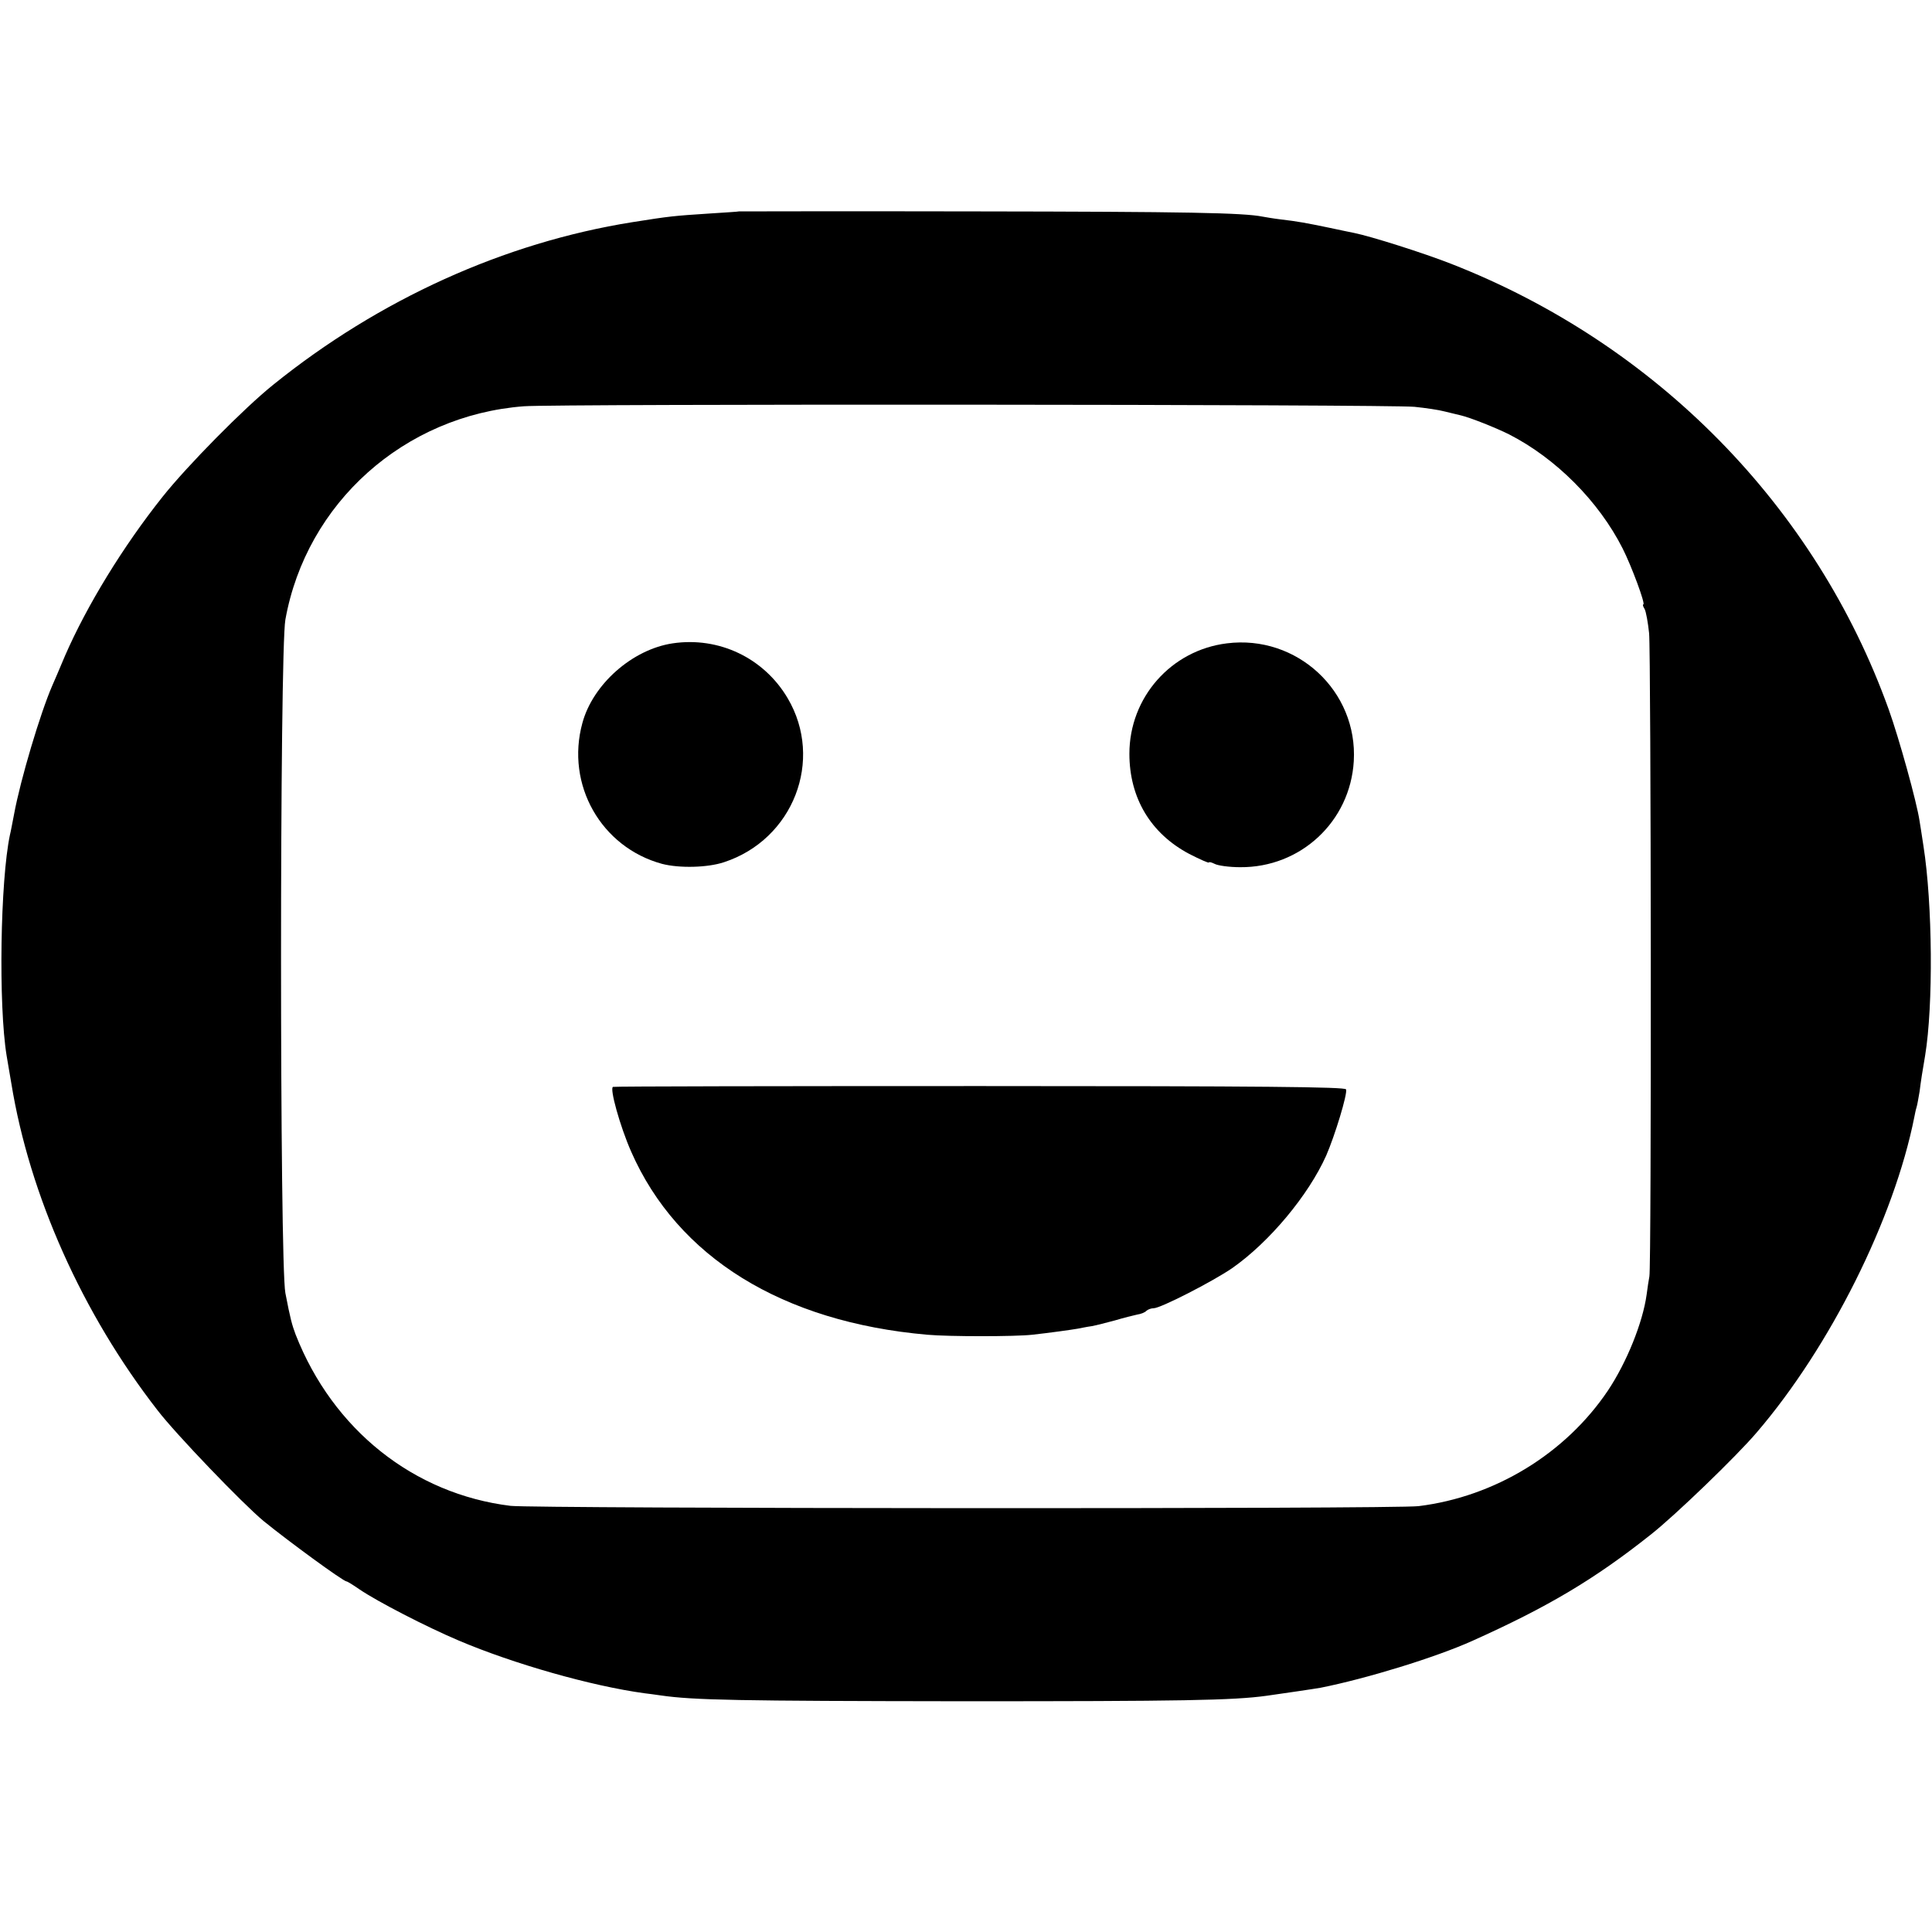
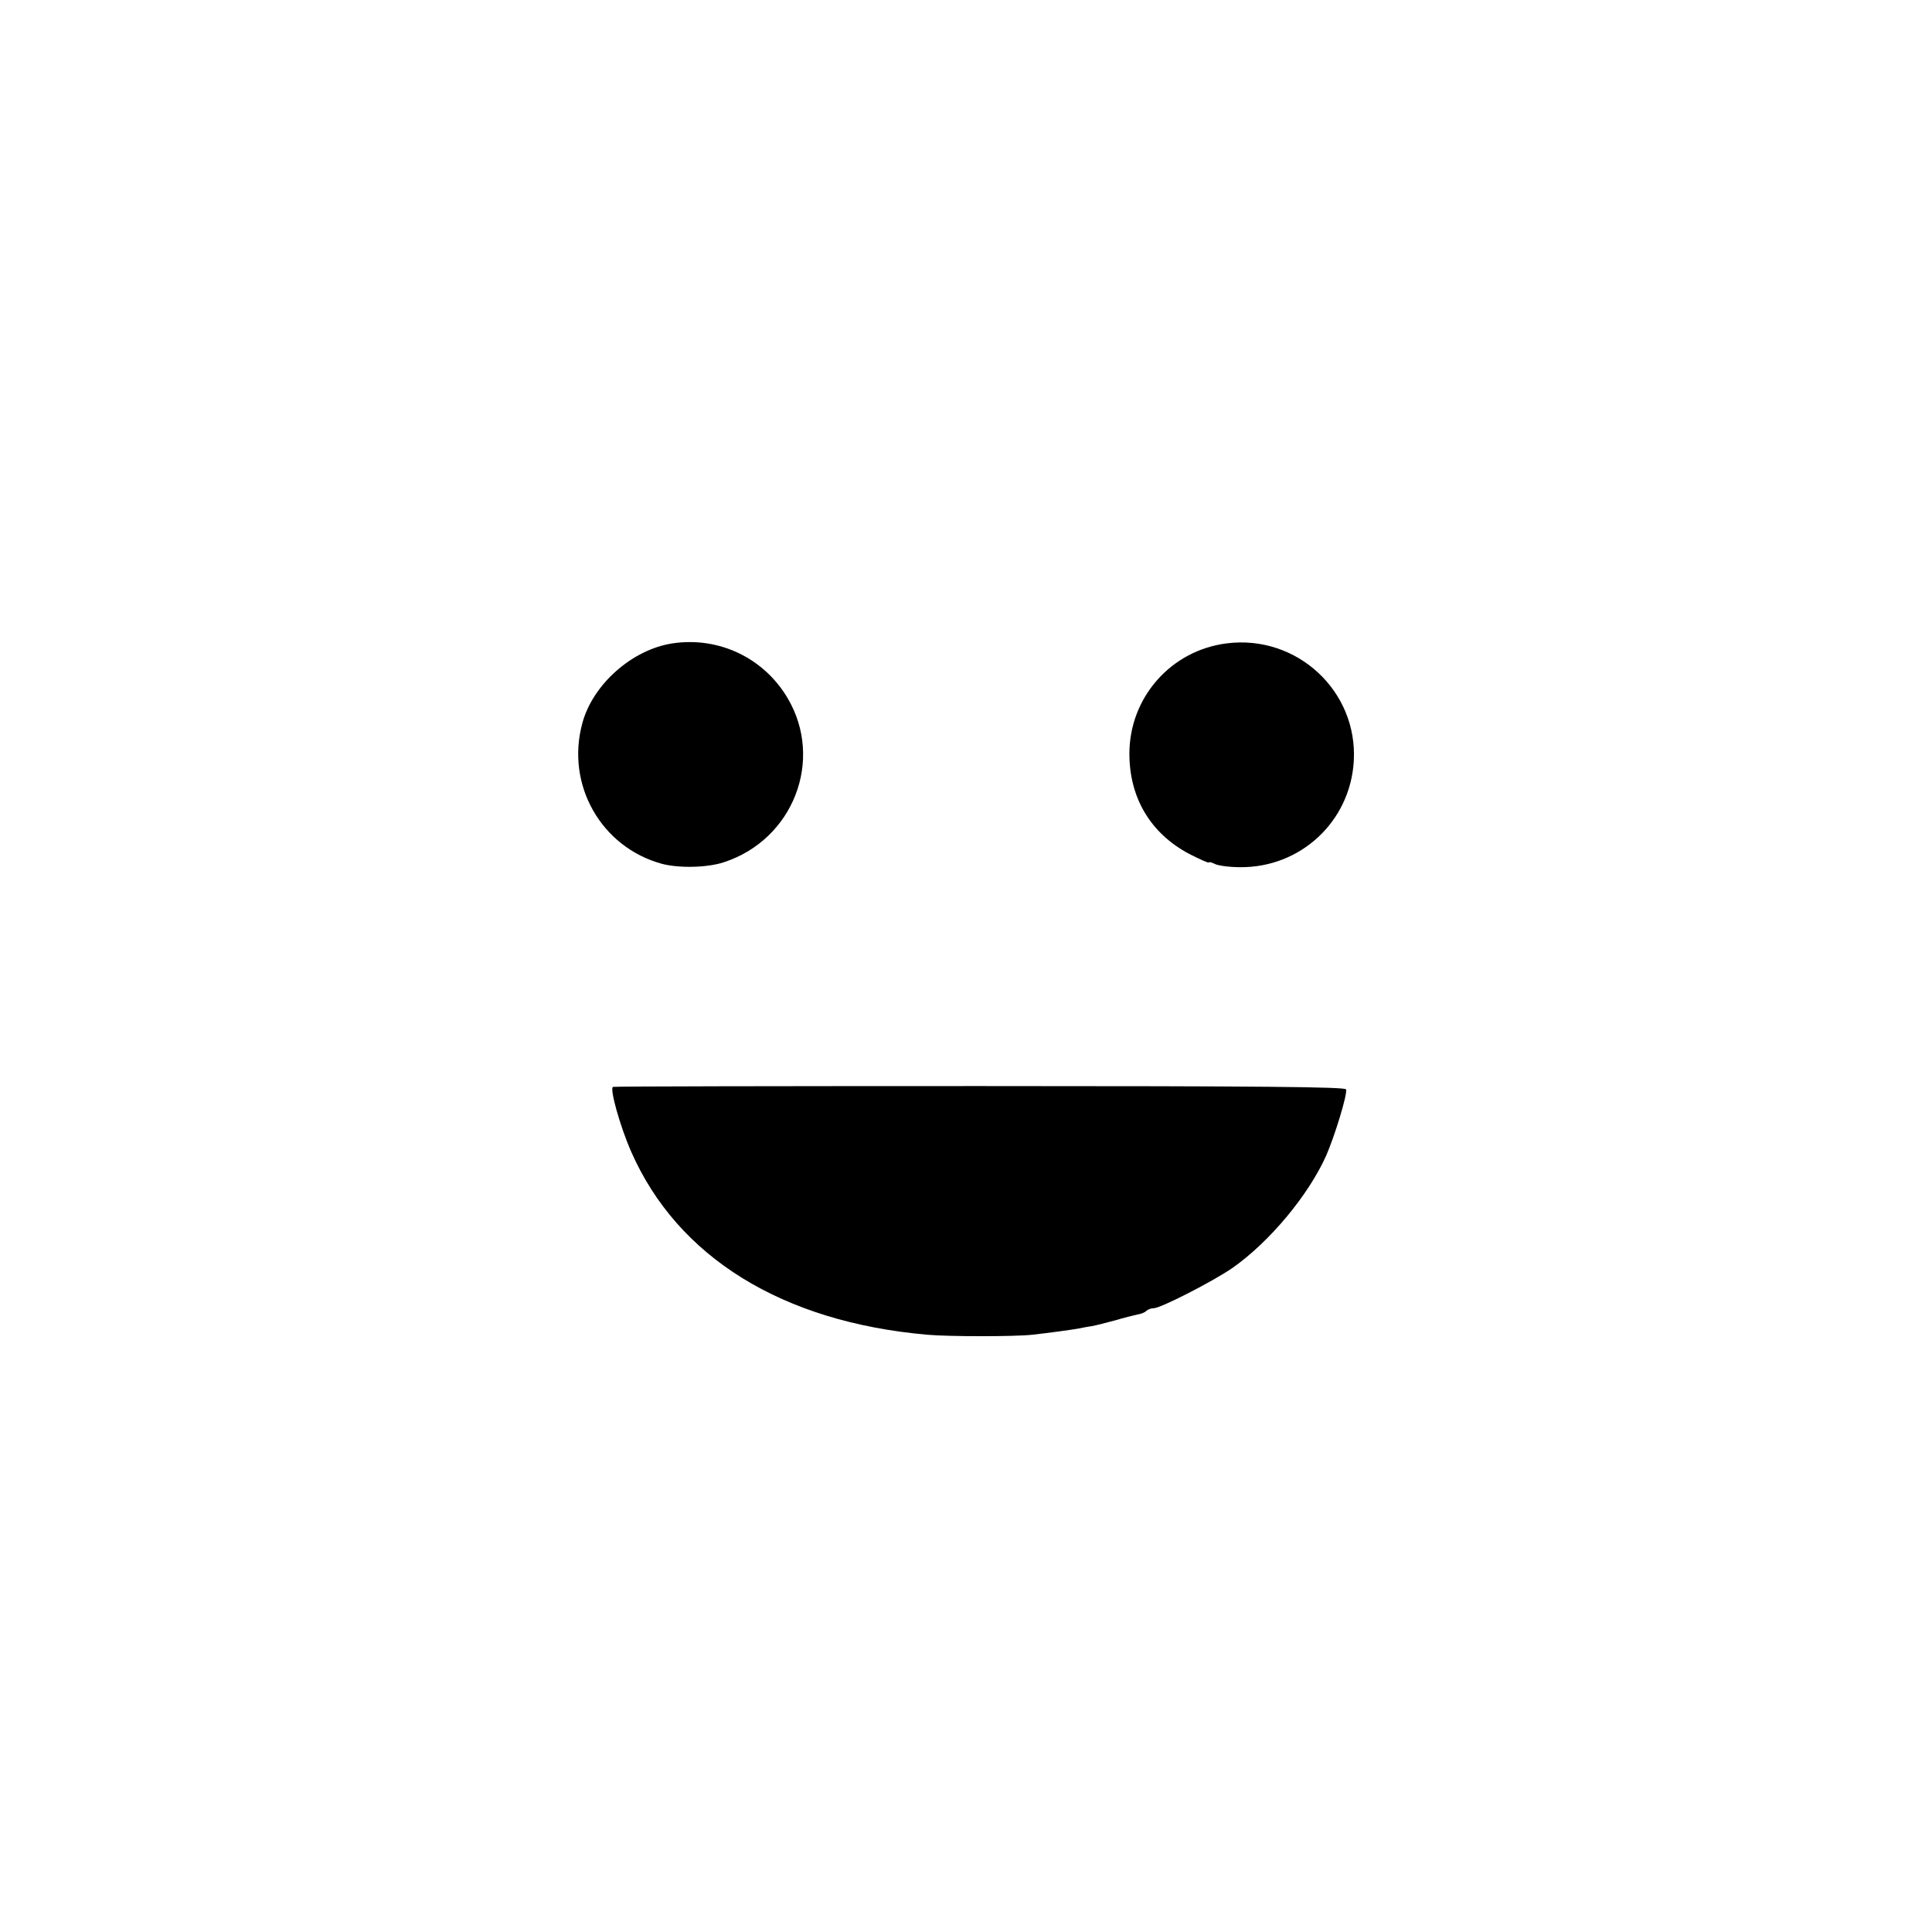
<svg xmlns="http://www.w3.org/2000/svg" version="1.0" width="700pt" height="700pt" viewBox="0 0 700 700" preserveAspectRatio="xMidYMid meet">
  <g transform="translate(0,700) scale(0.1,-0.1)" fill="#000000" stroke="none">
-     <path d="M2677 6234 c-1 -1 -51 -4 -112 -8 -121 -8 -136 -9 -274 -31 -464 -74 -918 -280 -1301 -589 -106 -85 -312 -294 -401 -406 -144 -181 -274 -394 -353 -575 -21 -50 -42 -99 -47 -110 -43 -99 -115 -340 -138 -465 -6 -30 -12 -64 -15 -75 -35 -165 -42 -617 -12 -800 3 -16 10 -61 17 -100 66 -406 257 -834 530 -1185 66 -86 309 -339 384 -401 87 -71 289 -219 301 -219 3 0 24 -13 47 -29 65 -44 241 -135 359 -185 200 -85 482 -165 673 -191 11 -1 38 -5 60 -8 118 -17 276 -20 1090 -21 796 0 983 3 1105 20 57 8 173 25 195 29 166 33 417 110 550 170 274 123 442 223 645 384 87 68 313 286 385 371 266 310 498 775 571 1143 2 10 5 26 8 35 3 9 7 35 11 57 5 40 10 72 20 130 30 182 27 550 -6 760 -6 39 -12 79 -14 90 -10 68 -74 299 -112 405 -264 735 -843 1324 -1585 1614 -99 39 -292 100 -352 112 -12 2 -52 11 -91 19 -82 17 -114 23 -175 30 -25 3 -54 8 -65 10 -69 14 -274 18 -1038 19 -472 1 -859 0 -860 0z m2448 -708 c39 -4 88 -11 110 -17 22 -5 48 -12 58 -14 34 -8 127 -45 175 -69 170 -87 325 -243 411 -413 32 -63 84 -203 75 -203 -3 0 -1 -8 5 -17 5 -10 12 -49 16 -87 7 -73 9 -2297 1 -2331 -2 -11 -7 -41 -10 -66 -14 -101 -72 -245 -140 -347 -154 -229 -410 -385 -686 -419 -83 -11 -3204 -9 -3290 1 -351 43 -644 276 -779 621 -13 35 -19 56 -37 150 -21 106 -21 2324 0 2440 76 423 431 740 864 773 115 9 3137 7 3227 -2z" />
    <path d="M2437 4669 c-146 -22 -289 -148 -327 -289 -61 -223 68 -450 289 -510 62 -16 164 -14 224 6 251 82 363 370 231 594 -86 146 -249 224 -417 199z" />
    <path d="M4445 4669 c-202 -25 -353 -196 -353 -400 0 -160 77 -289 217 -363 39 -20 71 -34 71 -31 0 3 9 1 21 -5 11 -6 52 -12 92 -12 219 -2 399 165 412 384 15 254 -206 459 -460 427z" />
    <path d="M2221 3062 c-13 -4 25 -142 66 -235 168 -382 547 -617 1073 -663 78 -7 317 -7 380 0 64 7 142 18 165 22 11 2 34 7 50 9 17 3 55 13 85 21 30 9 66 18 80 21 14 2 29 8 34 14 6 5 17 9 26 9 25 0 214 97 284 145 136 95 277 265 341 408 31 71 78 224 72 240 -3 9 -301 12 -1325 12 -727 0 -1326 -1 -1331 -3z" />
  </g>
</svg>